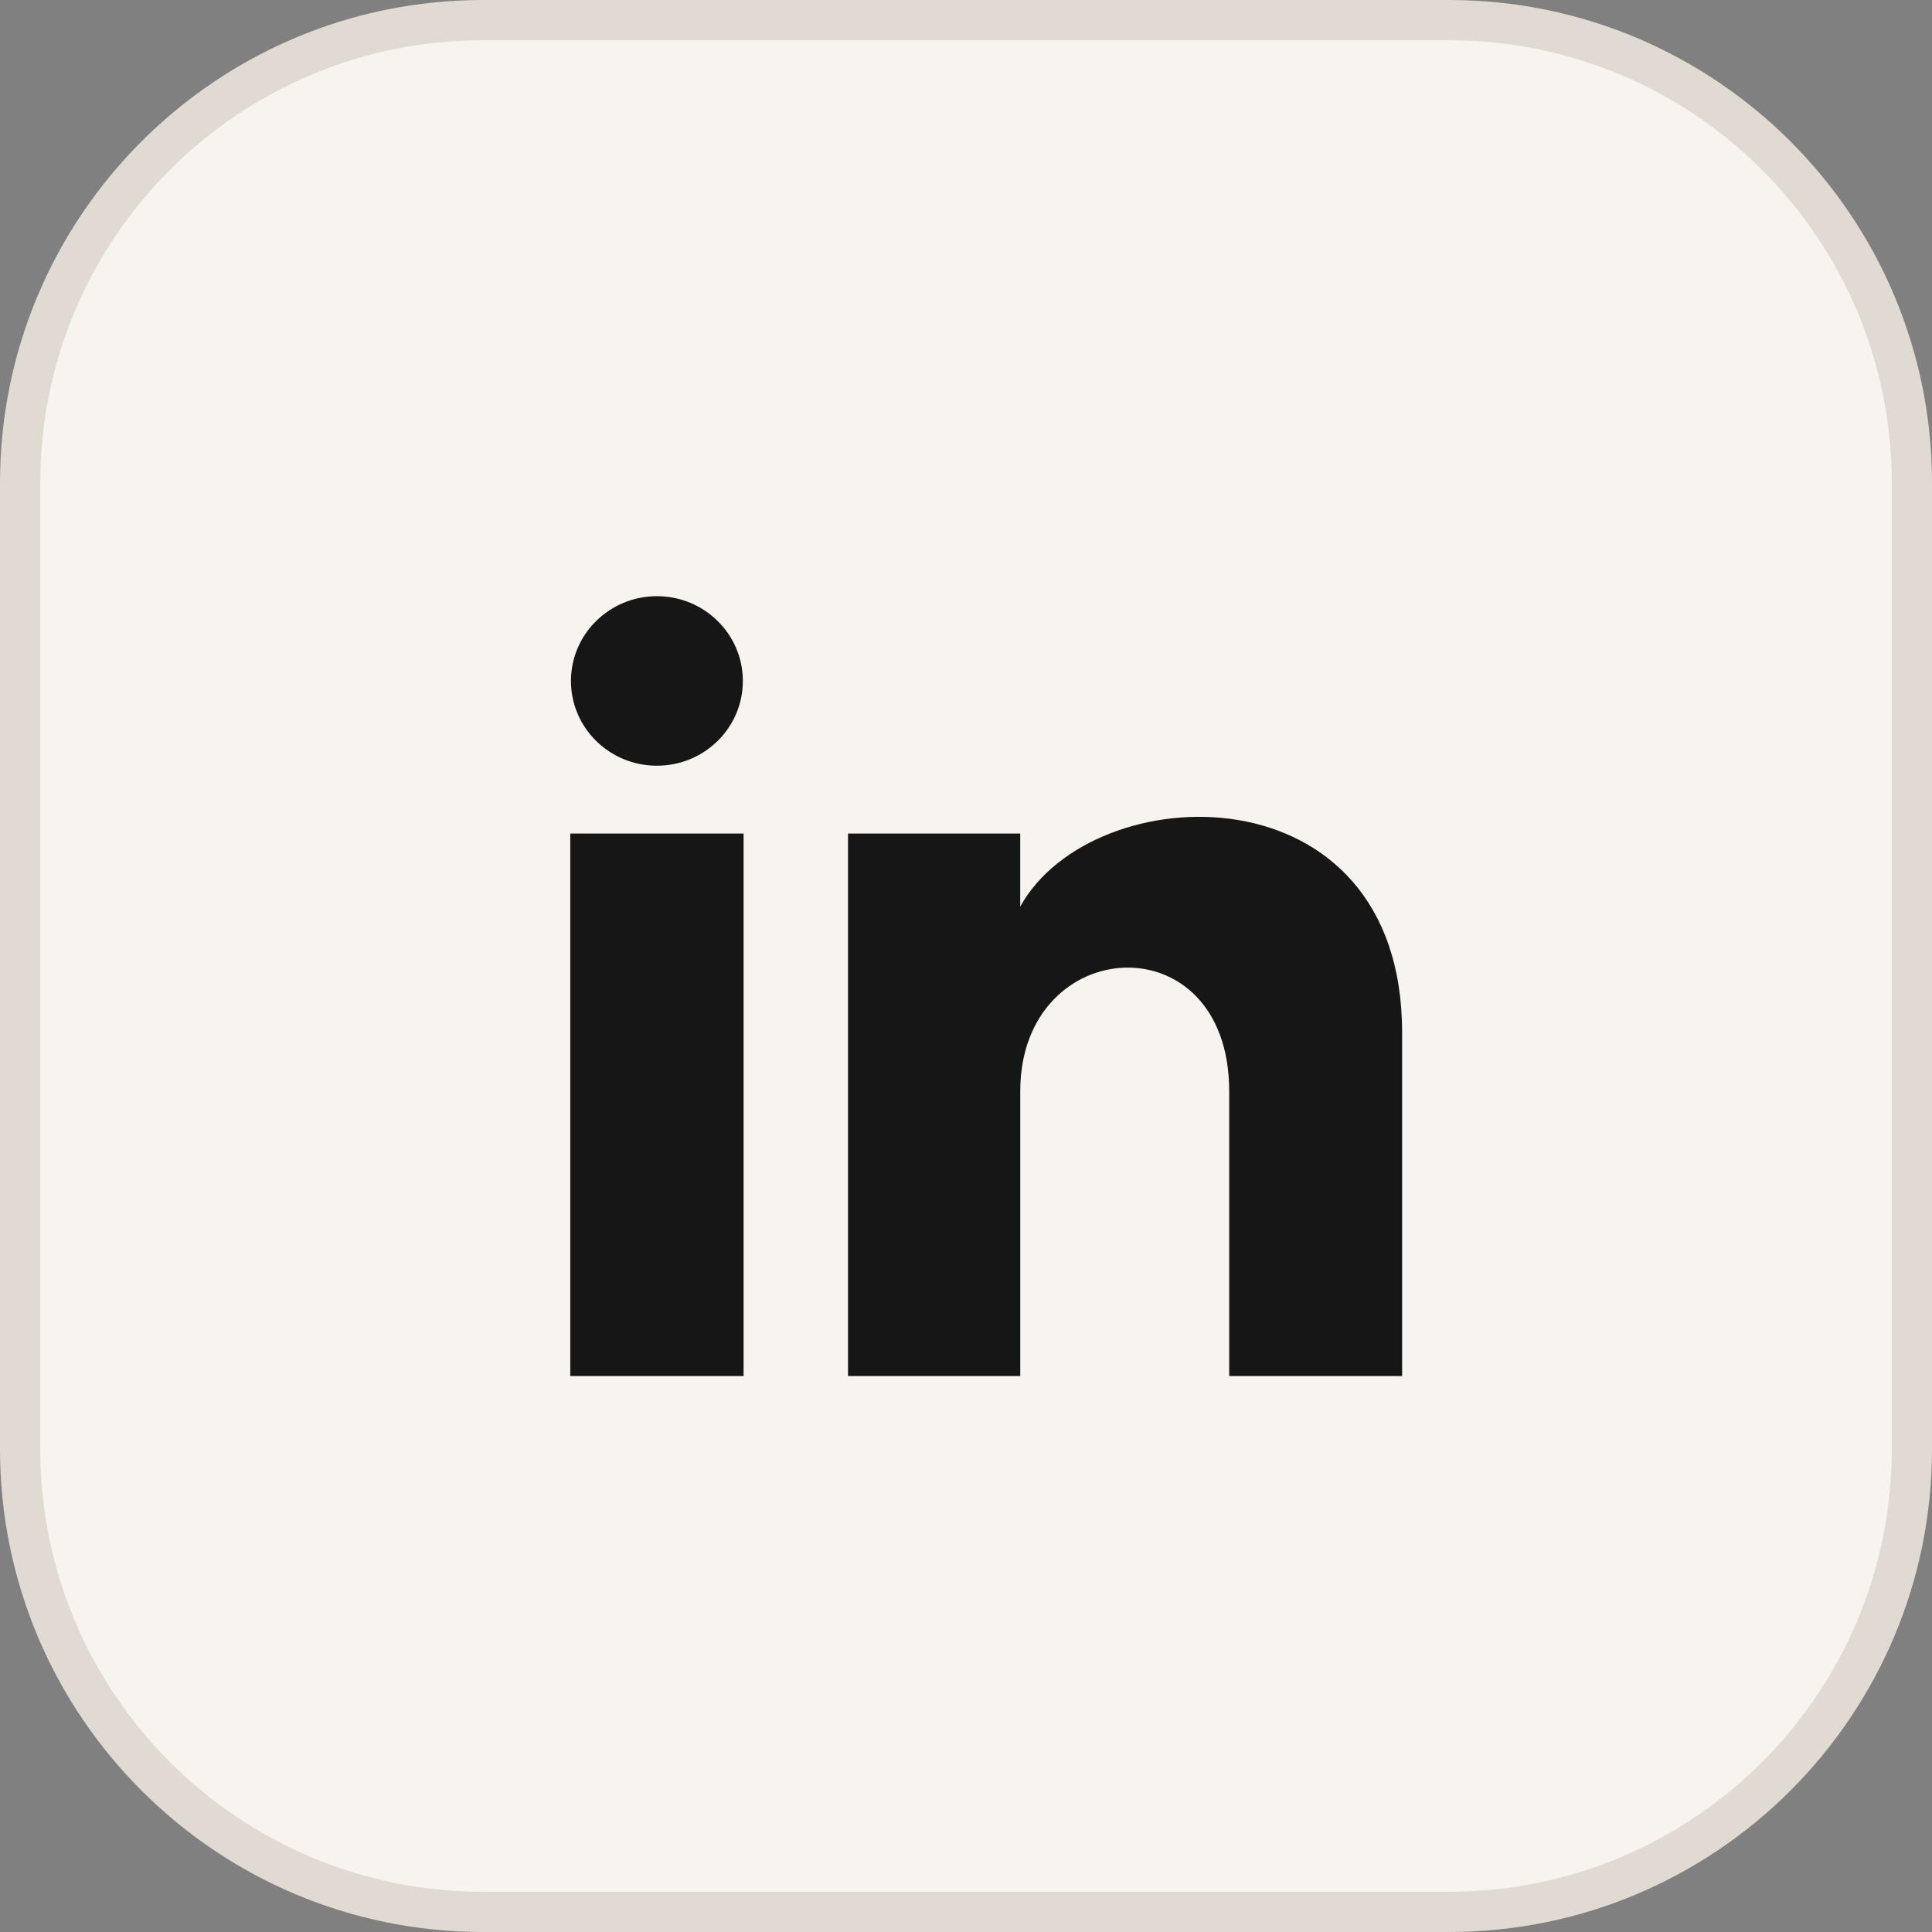
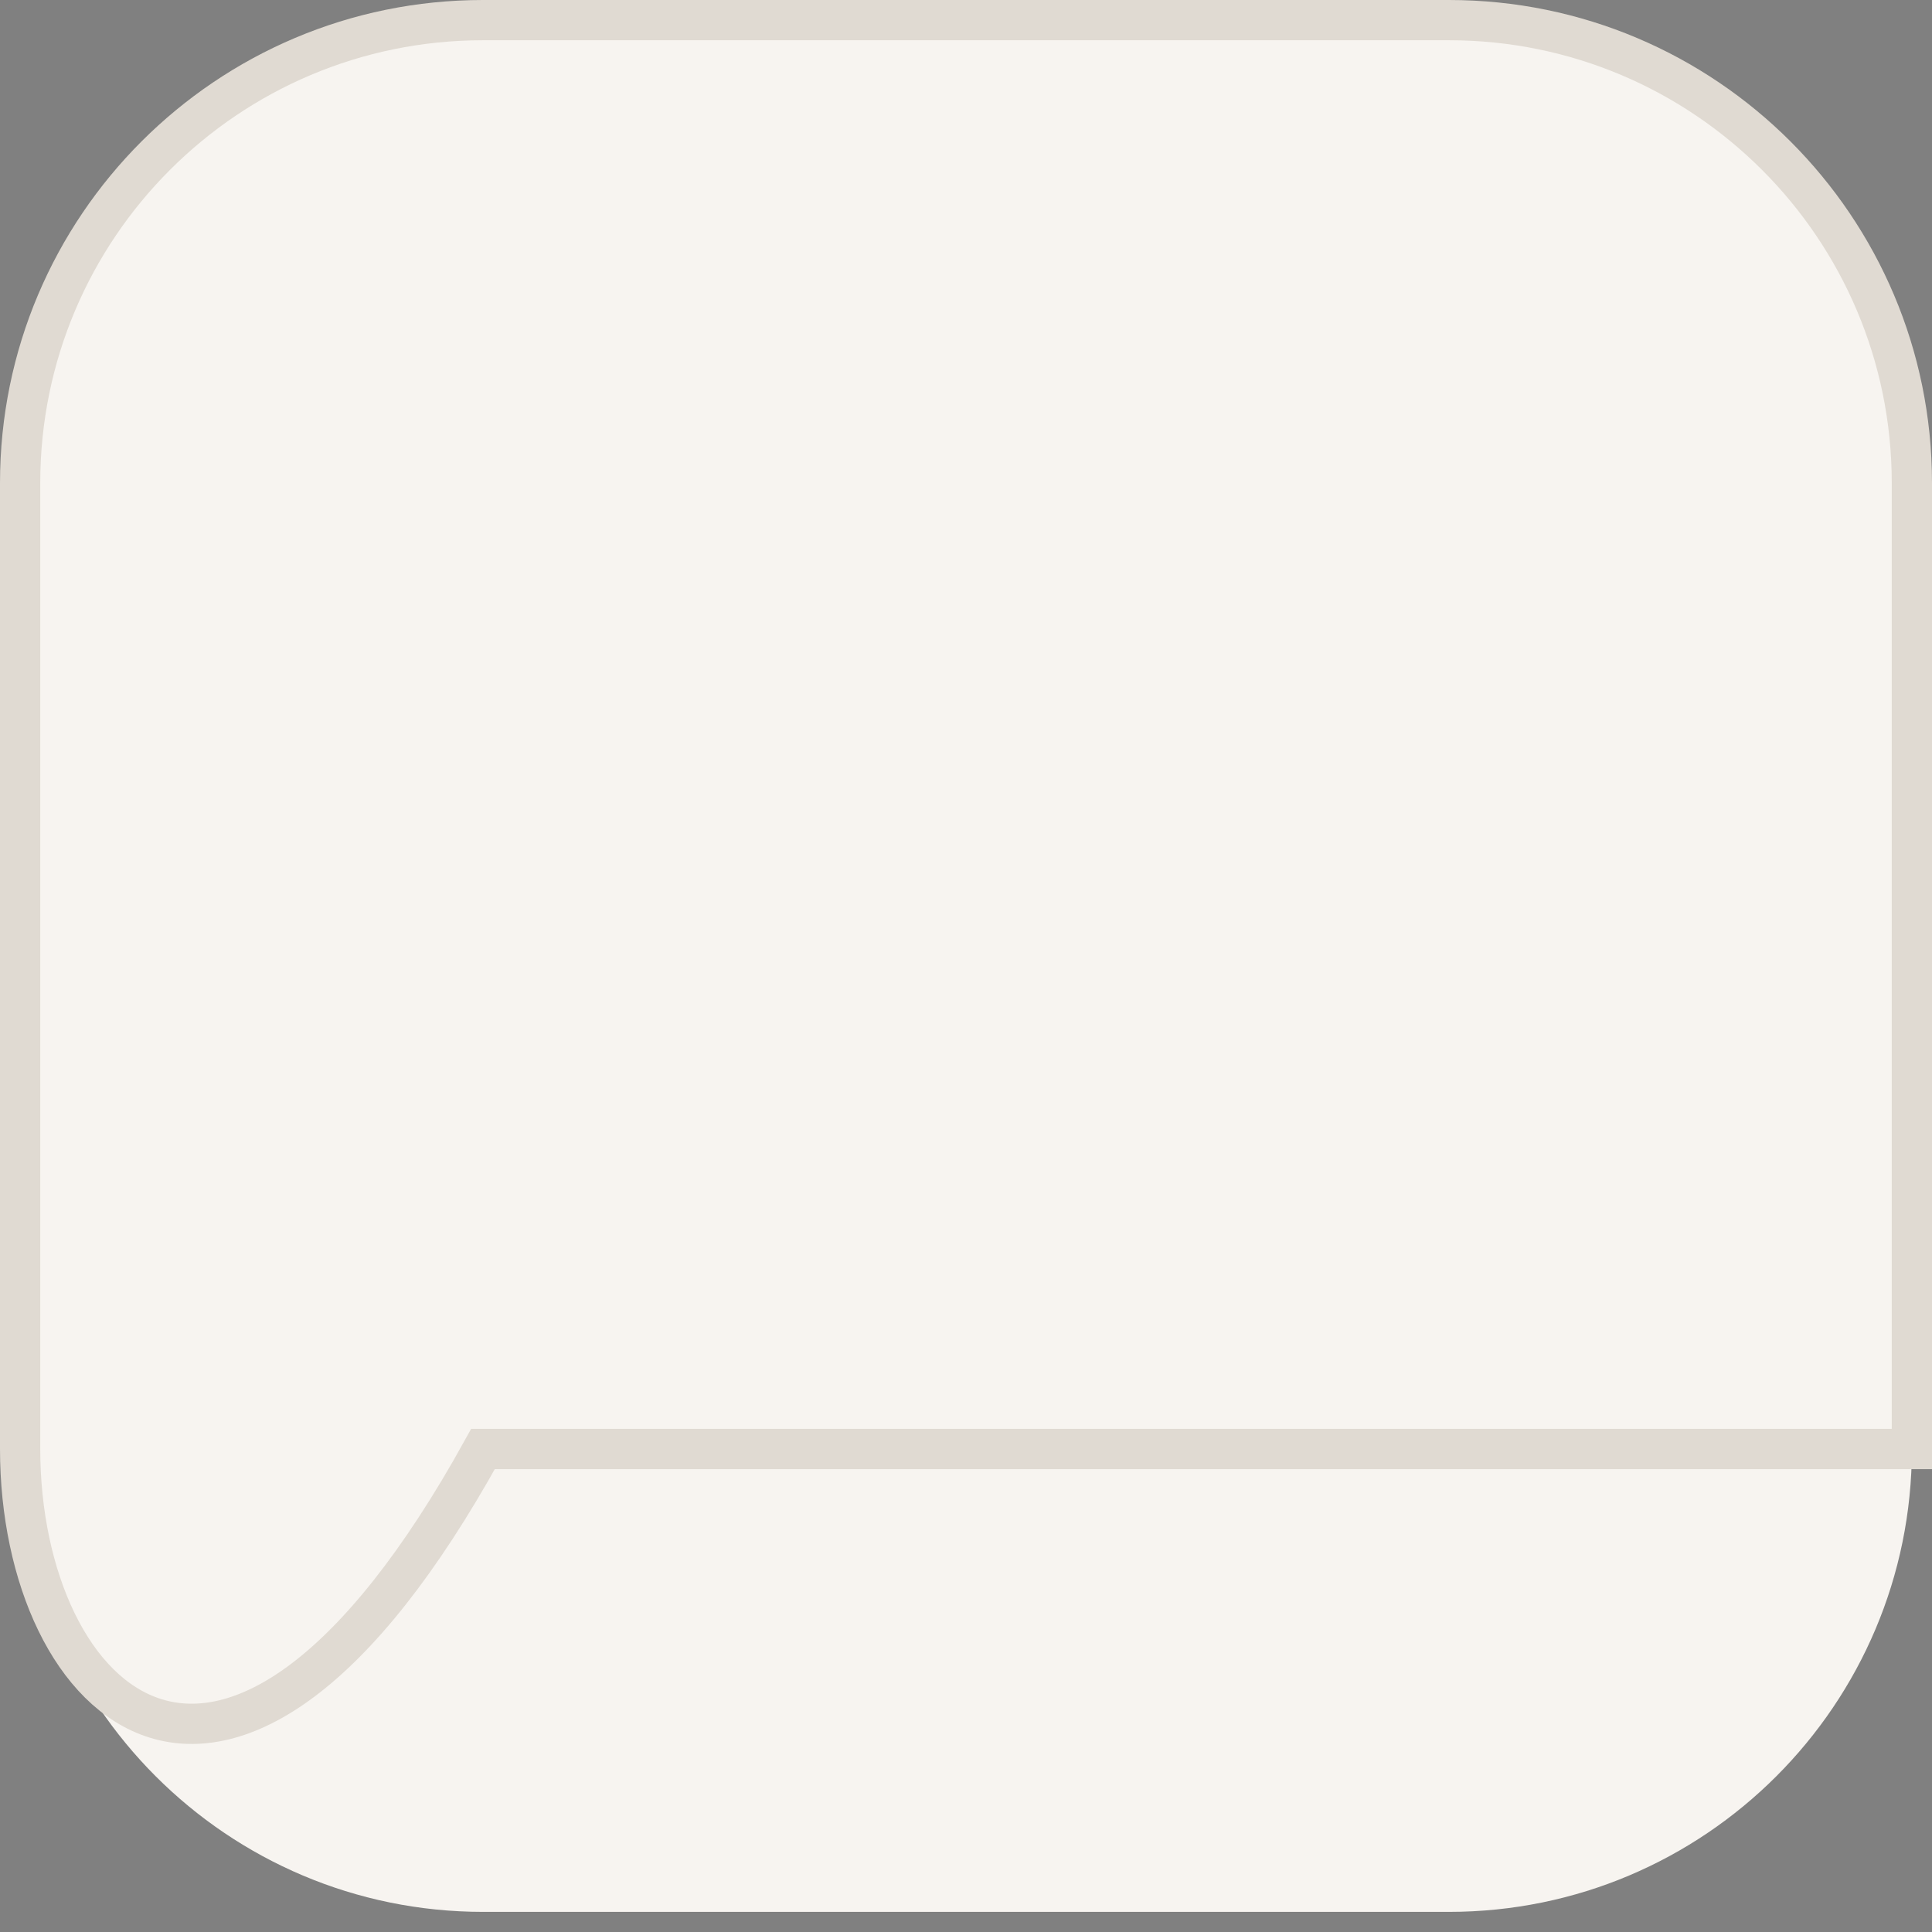
<svg xmlns="http://www.w3.org/2000/svg" width="48" height="48" viewBox="0 0 48 48" fill="none">
  <rect x="0" y="0" width="48" height="48" fill="#808080" stroke="none" />
  <path d="M12 0.5H36C42.351 0.5 47.5 5.649 47.5 12V36C47.5 42.351 42.351 47.5 36 47.5H12C5.649 47.5 0.5 42.351 0.5 36V12C0.5 5.649 5.649 0.5 12 0.5Z" fill="#F7F4F0" />
-   <path d="M12 0.5H36C42.351 0.5 47.5 5.649 47.5 12V36C47.5 42.351 42.351 47.5 36 47.5H12C5.649 47.5 0.5 42.351 0.5 36V12C0.5 5.649 5.649 0.5 12 0.5Z" stroke="#E0DAD2" />
-   <path d="M18.456 16.919C18.456 18.082 17.5 19.024 16.321 19.024C15.141 19.024 14.185 18.082 14.185 16.919C14.185 15.756 15.141 14.812 16.321 14.812C17.5 14.812 18.456 15.756 18.456 16.919ZM18.474 20.709H14.168V34.188H18.474V20.709ZM25.347 20.709H21.069V34.188H25.348V27.112C25.348 23.178 30.539 22.857 30.539 27.112V34.188H34.835V25.653C34.835 19.015 27.152 19.257 25.347 22.525V20.709Z" fill="#171616" />
+   <path d="M12 0.5H36C42.351 0.5 47.5 5.649 47.5 12V36H12C5.649 47.5 0.5 42.351 0.5 36V12C0.5 5.649 5.649 0.5 12 0.5Z" stroke="#E0DAD2" />
</svg>